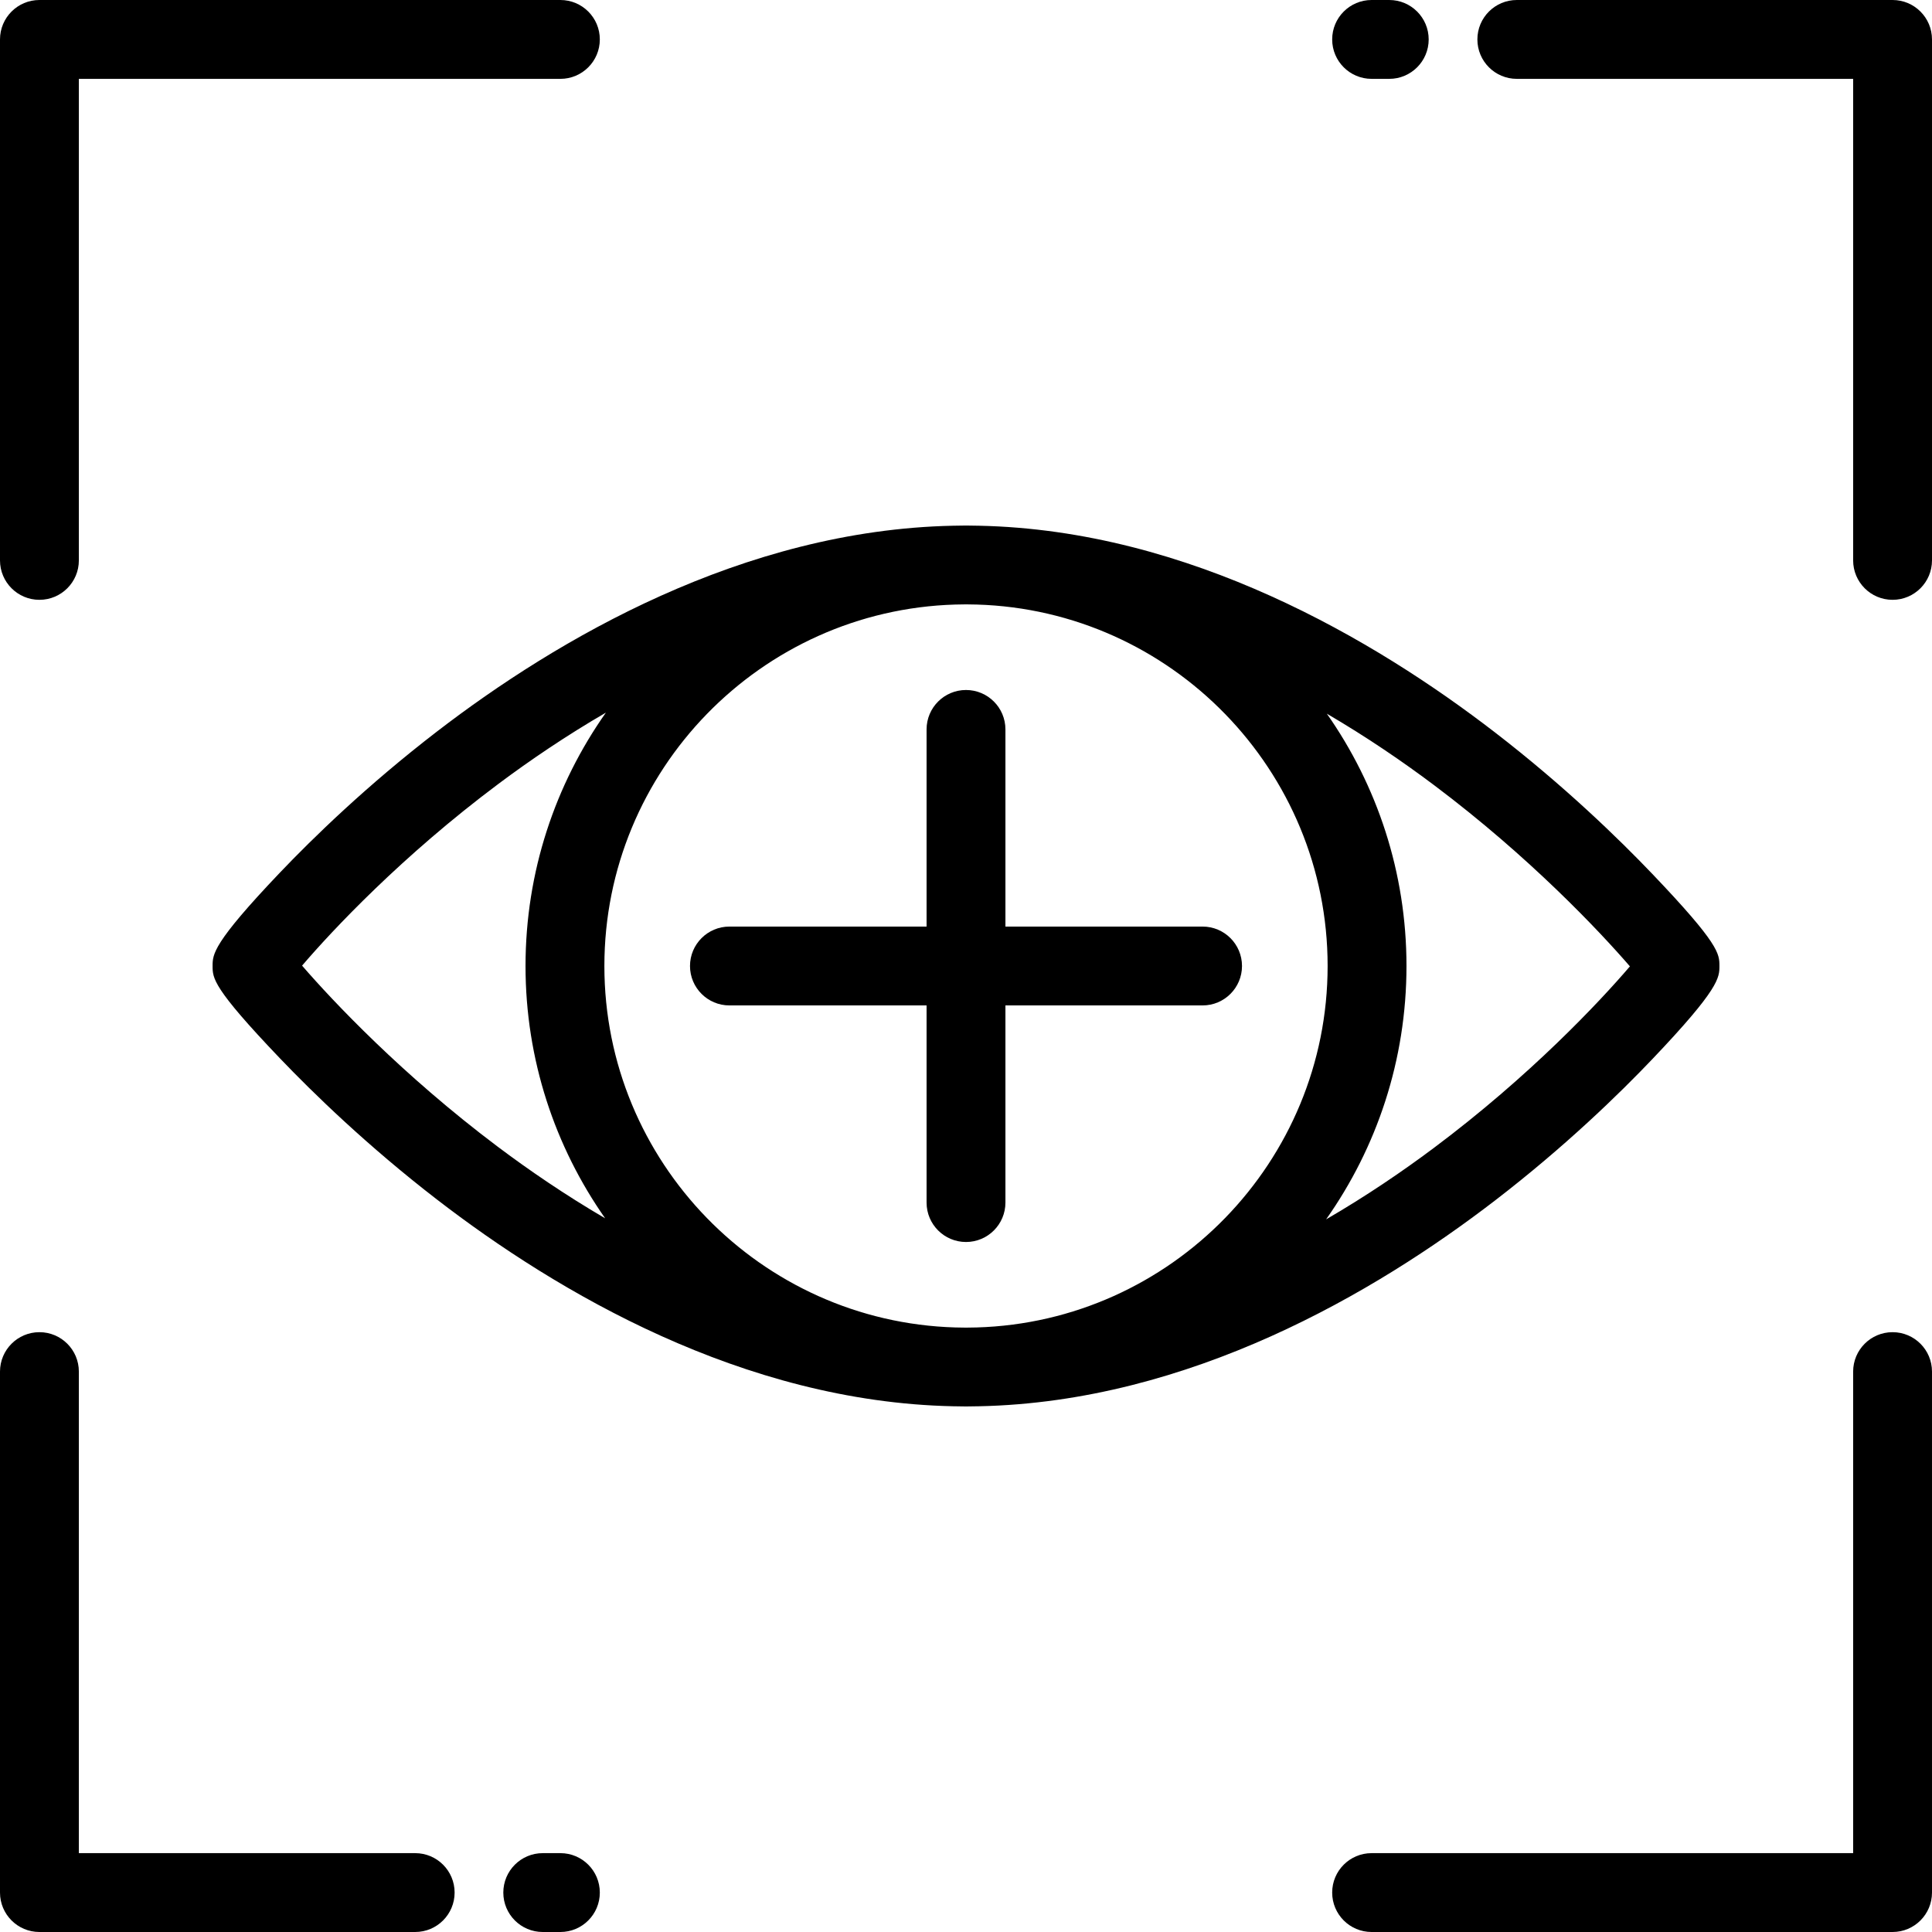
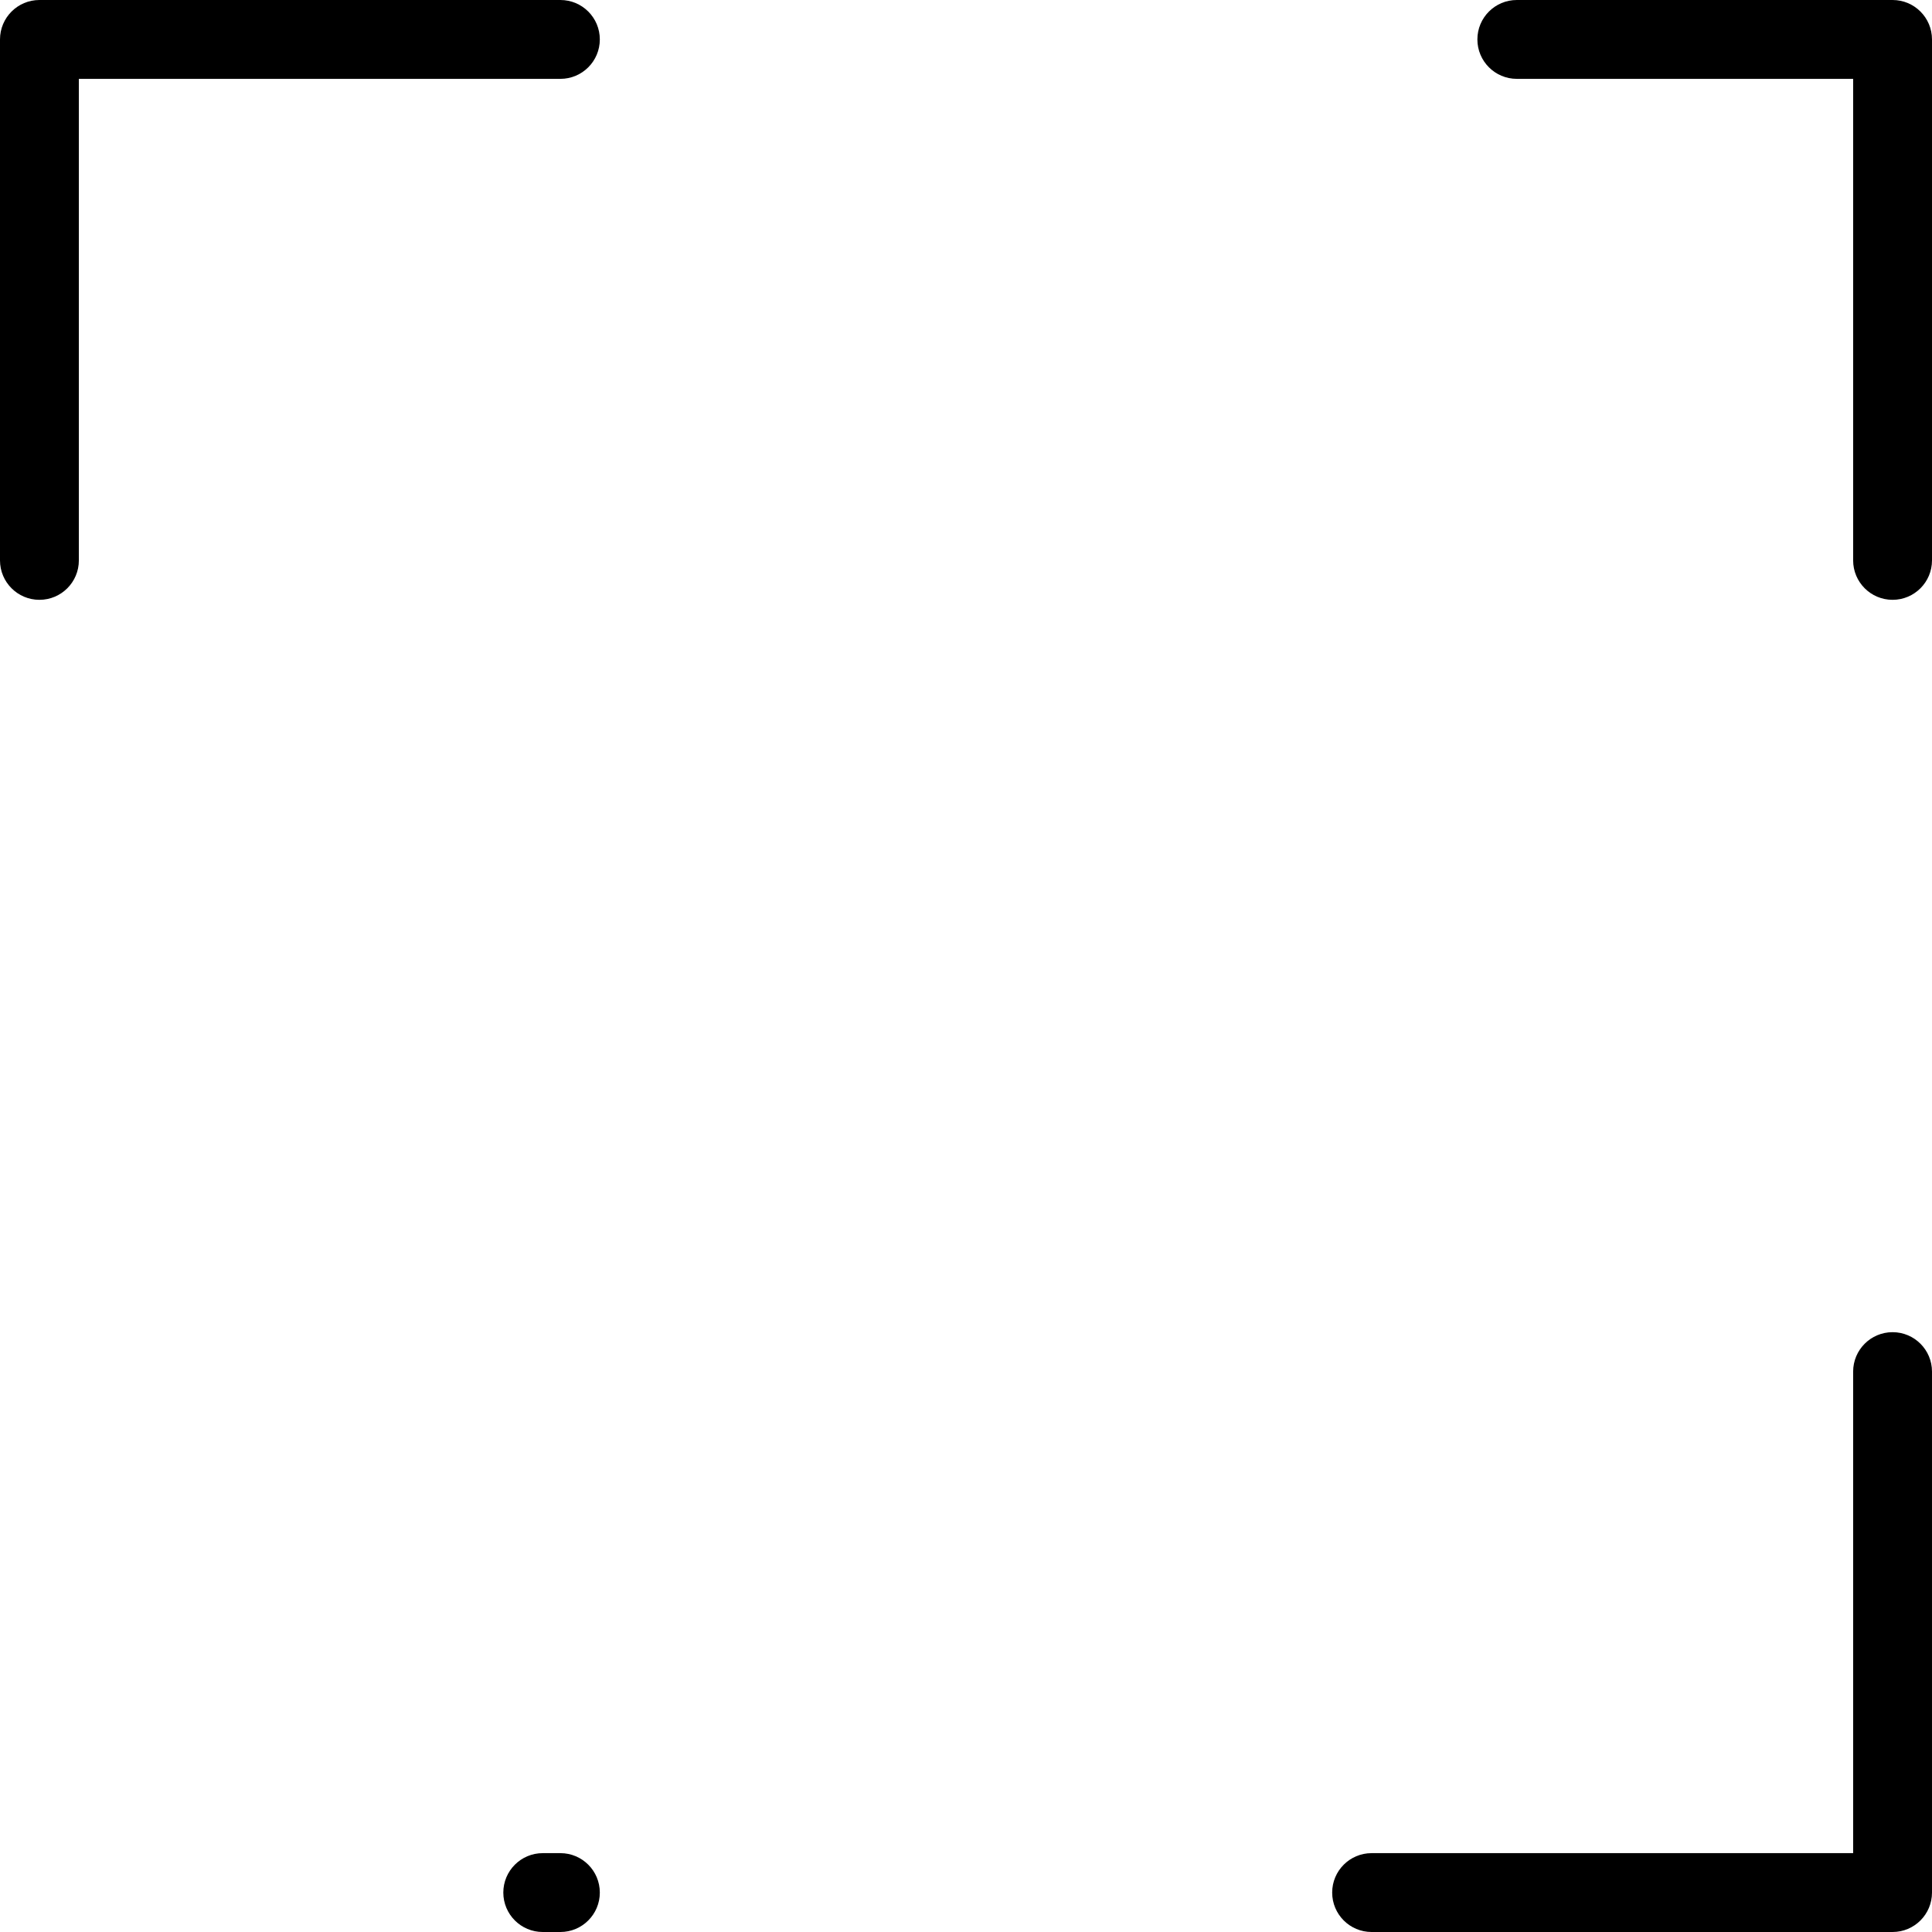
<svg xmlns="http://www.w3.org/2000/svg" fill="#000000" height="800px" width="800px" version="1.1" id="Layer_1" viewBox="0 0 512 512" xml:space="preserve">
  <g>
    <g>
-       <path d="M437.902,231.618c-8.85-9.266-23.273-23.299-41.729-37.53c-31.769-24.498-81.019-53.586-136.686-54.764    c-2.319-0.067-4.635-0.068-6.954-0.001c-55.753,1.166-104.968,30.12-136.69,54.505c-18.583,14.285-32.962,28.289-41.752,37.52    c-17.753,18.645-17.753,21.563-17.753,24.65c0,3.231,0,5.782,17.763,24.382c8.85,9.266,23.274,23.299,41.729,37.53    c31.769,24.498,81.019,53.585,136.687,54.764c2.319,0.067,4.635,0.068,6.954,0c55.75-1.164,104.965-30.118,136.688-54.503    c18.583-14.285,32.962-28.289,41.753-37.52c17.753-18.645,17.753-21.563,17.753-24.651    C455.665,252.769,455.665,250.218,437.902,231.618z M131.823,303.825c-25.167-18.921-43.639-38.518-51.768-47.922    c7.965-9.315,26.435-29.038,52.087-48.208c8.261-6.173,17.825-12.683,28.424-18.839c-13.41,19.004-21.298,42.169-21.298,67.144    c0,24.854,7.814,47.915,21.105,66.867C149.73,316.644,140.123,310.064,131.823,303.825z M258.846,351.788    c-1.904,0.062-3.809,0.062-5.712-0.001c-51.522-1.521-92.968-43.903-92.968-95.787c0-51.891,41.456-94.277,92.987-95.788    c1.904-0.062,3.809-0.062,5.712,0.001c51.523,1.521,92.969,43.903,92.969,95.787C351.834,307.891,310.378,350.277,258.846,351.788    z M379.858,304.306c-8.261,6.173-17.824,12.683-28.423,18.838c13.41-19.004,21.298-42.169,21.298-67.144    c0-24.854-7.814-47.914-21.105-66.866c10.643,6.221,20.25,12.801,28.549,19.04c25.167,18.922,43.64,38.52,51.768,47.923    C423.981,265.412,405.51,285.135,379.858,304.306z" />
-     </g>
+       </g>
  </g>
  <g>
    <g>
-       <path d="M318.694,245.551h-52.245v-52.246c0-5.771-4.678-10.449-10.449-10.449c-5.771,0-10.449,4.678-10.449,10.449v52.246    h-52.245c-5.771,0-10.449,4.678-10.449,10.449c0,5.771,4.678,10.449,10.449,10.449h52.245v52.244    c0,5.771,4.678,10.449,10.449,10.449c5.771,0,10.449-4.678,10.449-10.449v-52.244h52.245c5.771,0,10.449-4.678,10.449-10.449    C329.143,250.229,324.465,245.551,318.694,245.551z" />
-     </g>
+       </g>
  </g>
  <g>
    <g>
      <path d="M148.51,0H10.449C4.678,0,0,4.678,0,10.449V148.51c0,5.771,4.678,10.449,10.449,10.449    c5.771,0,10.449-4.678,10.449-10.449V20.898H148.51c5.771,0,10.449-4.678,10.449-10.449C158.959,4.678,154.281,0,148.51,0z" />
    </g>
  </g>
  <g>
    <g>
      <path d="M501.551,353.041c-5.771,0-10.449,4.678-10.449,10.449v127.612H363.49c-5.771,0-10.449,4.678-10.449,10.449    S357.719,512,363.49,512h138.061c5.771,0,10.449-4.678,10.449-10.449V363.49C512,357.719,507.322,353.041,501.551,353.041z" />
    </g>
  </g>
  <g>
    <g>
      <path d="M501.551,0h-99.58c-5.771,0-10.449,4.678-10.449,10.449c0,5.771,4.678,10.449,10.449,10.449h89.131V148.51    c0,5.771,4.678,10.449,10.449,10.449S512,154.281,512,148.51V10.449C512,4.678,507.322,0,501.551,0z" />
    </g>
  </g>
  <g>
    <g>
-       <path d="M368.168,0h-4.678c-5.771,0-10.449,4.678-10.449,10.449c0,5.771,4.678,10.449,10.449,10.449h4.678    c5.771,0,10.449-4.678,10.449-10.449C378.617,4.678,373.939,0,368.168,0z" />
-     </g>
+       </g>
  </g>
  <g>
    <g>
-       <path d="M110.029,491.102H20.898V363.49c0-5.771-4.678-10.449-10.449-10.449C4.678,353.041,0,357.719,0,363.49v138.061    C0,507.322,4.678,512,10.449,512h99.58c5.771,0,10.449-4.678,10.449-10.449S115.8,491.102,110.029,491.102z" />
-     </g>
+       </g>
  </g>
  <g>
    <g>
      <path d="M148.51,491.102h-4.678c-5.771,0-10.449,4.678-10.449,10.449S138.061,512,143.832,512h4.678    c5.771,0,10.449-4.678,10.449-10.449S154.281,491.102,148.51,491.102z" />
    </g>
  </g>
</svg>